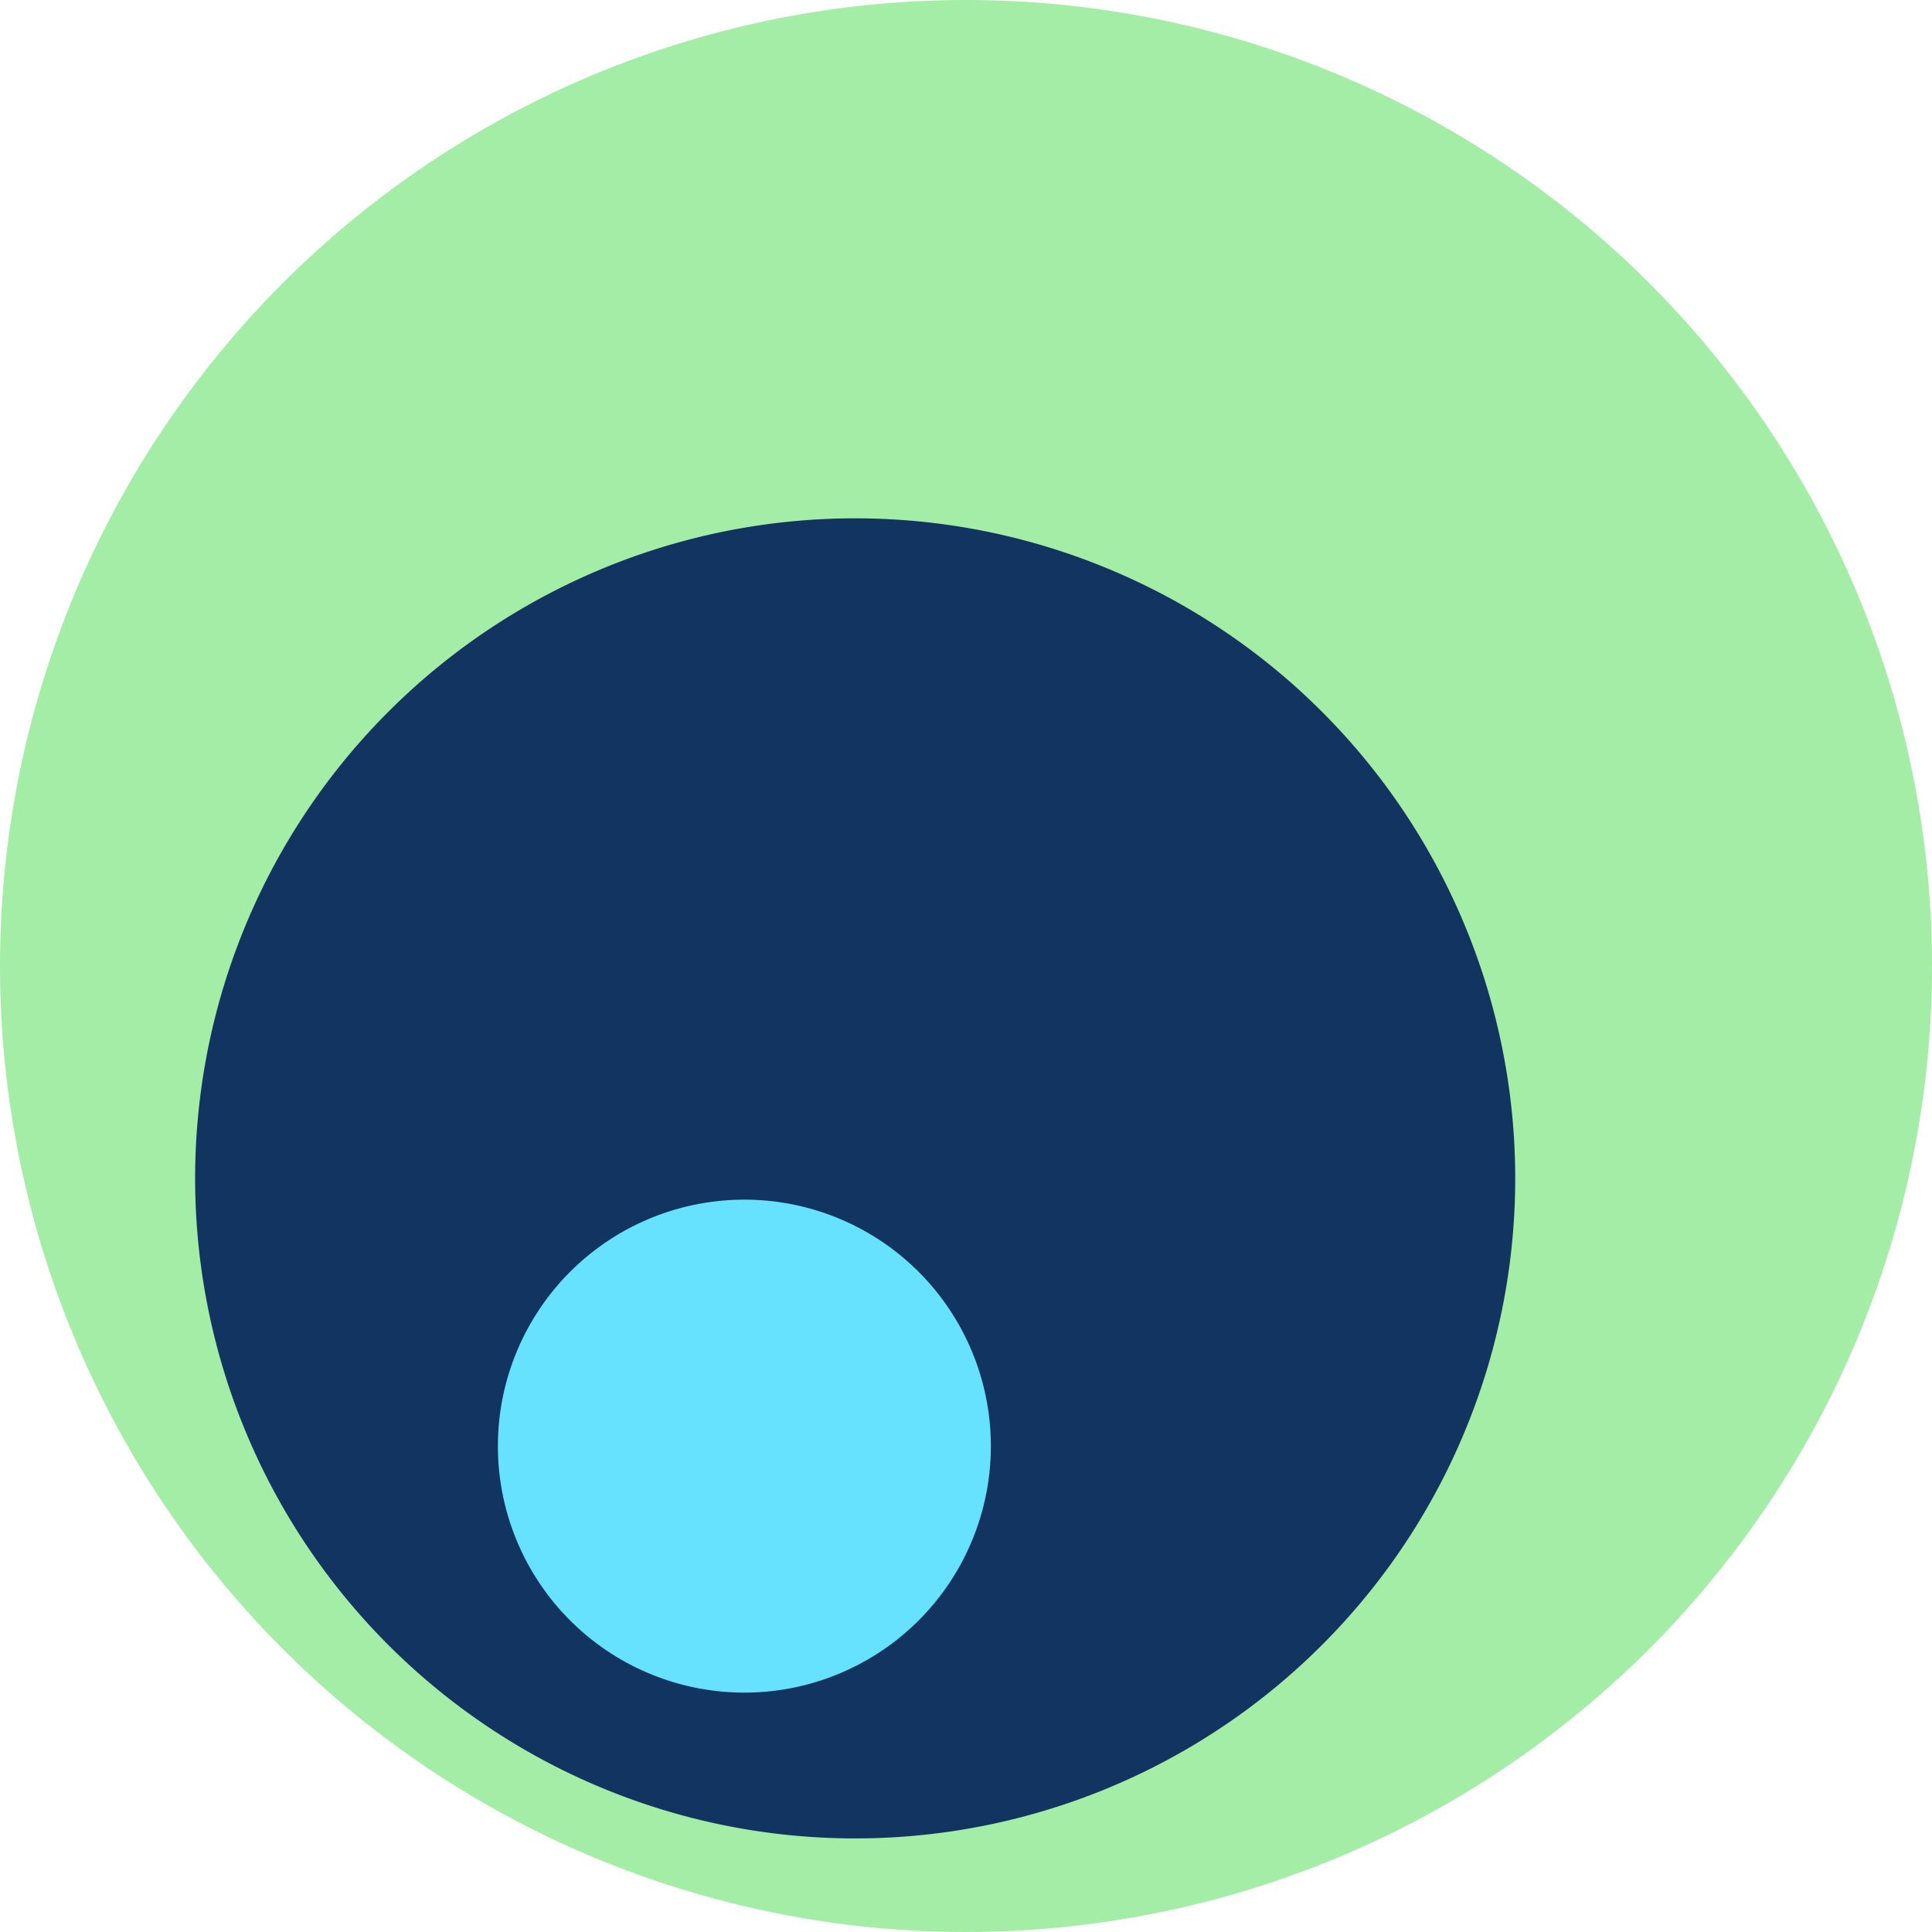
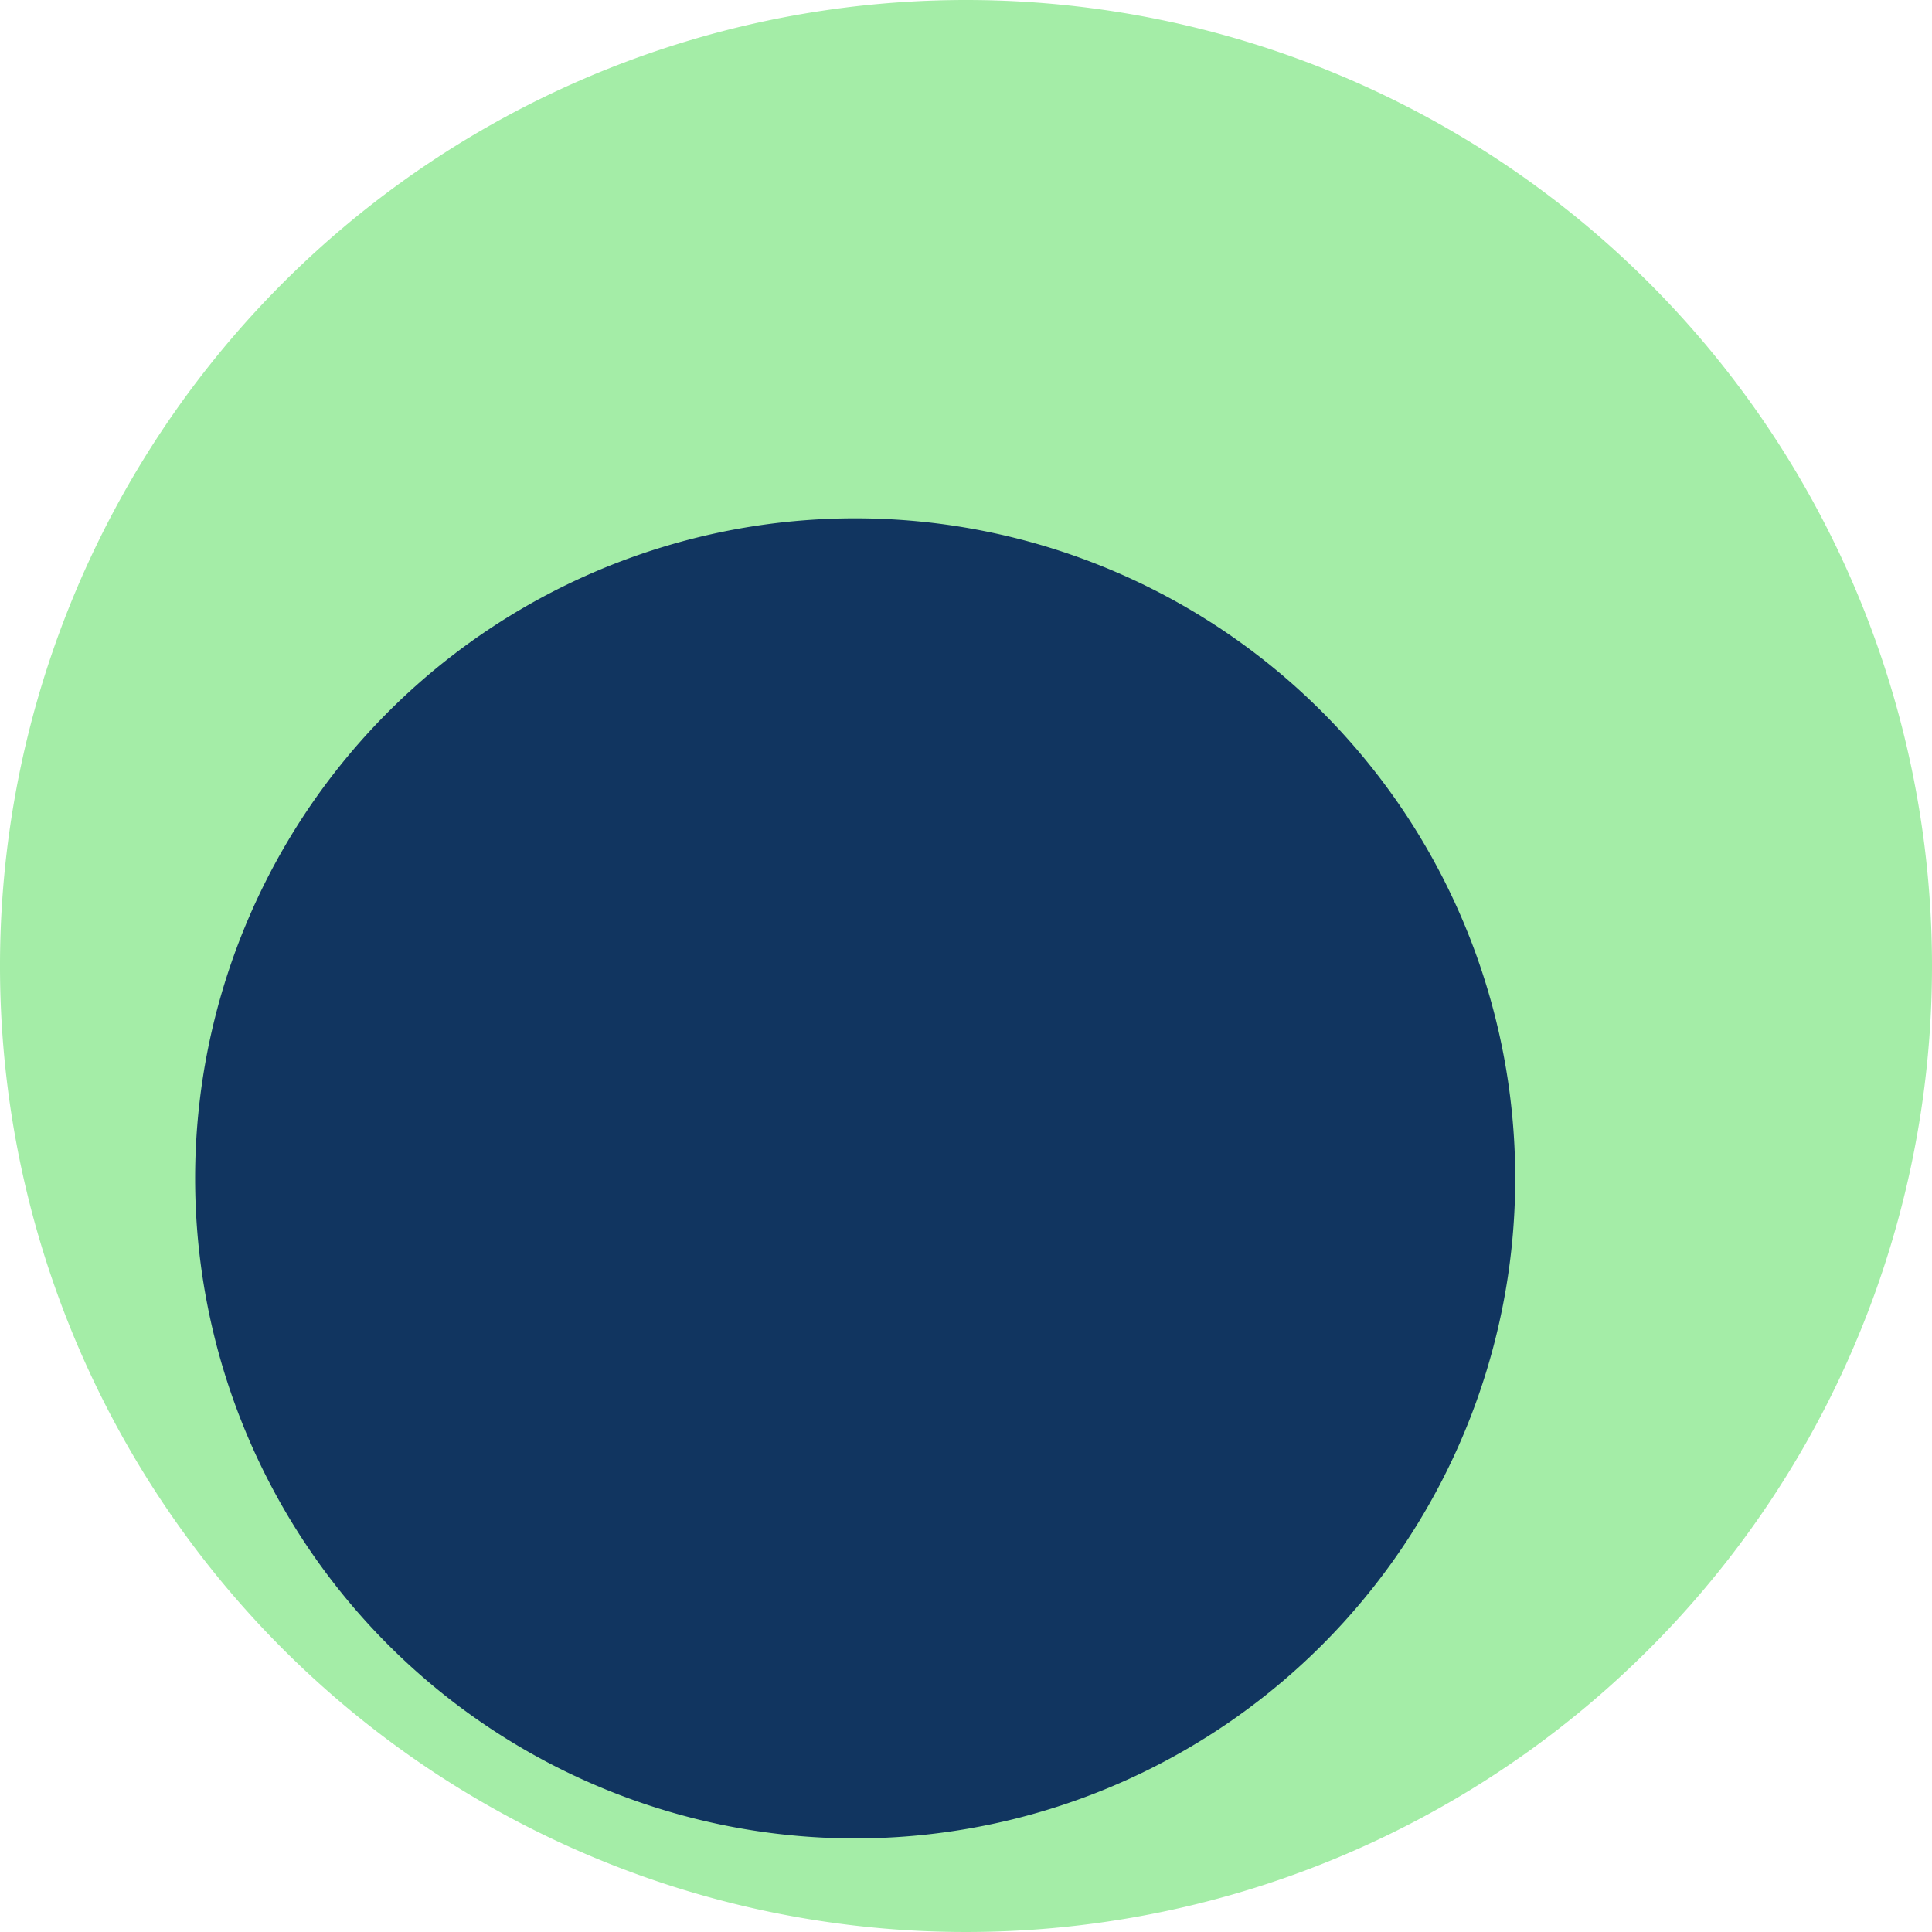
<svg xmlns="http://www.w3.org/2000/svg" data-name="Group 2518" height="66" id="Group_2518" viewBox="0 0 66 66" width="66">
  <defs>
    <clipPath id="clip-path">
      <rect data-name="Rectangle 3183" fill="none" height="66" id="Rectangle_3183" width="66" />
    </clipPath>
  </defs>
  <g clip-path="url(#clip-path)" data-name="Group 2517" id="Group_2517">
    <path d="M66,33A33,33,0,1,1,33,0,33,33,0,0,1,66,33" data-name="Path 2853" fill="#a4eda7" id="Path_2853" />
    <path d="M59.046,59.6A22.548,22.548,0,1,1,36.5,37.052,22.548,22.548,0,0,1,59.046,59.6" data-name="Path 2854" fill="#113560" id="Path_2854" transform="translate(-7.284 -19.345)" />
-     <path d="M52.432,94.175a8.42,8.42,0,1,1-8.42-8.42,8.42,8.42,0,0,1,8.42,8.42" data-name="Path 2855" fill="#66e2ff" id="Path_2855" transform="translate(-18.583 -44.773)" />
  </g>
</svg>